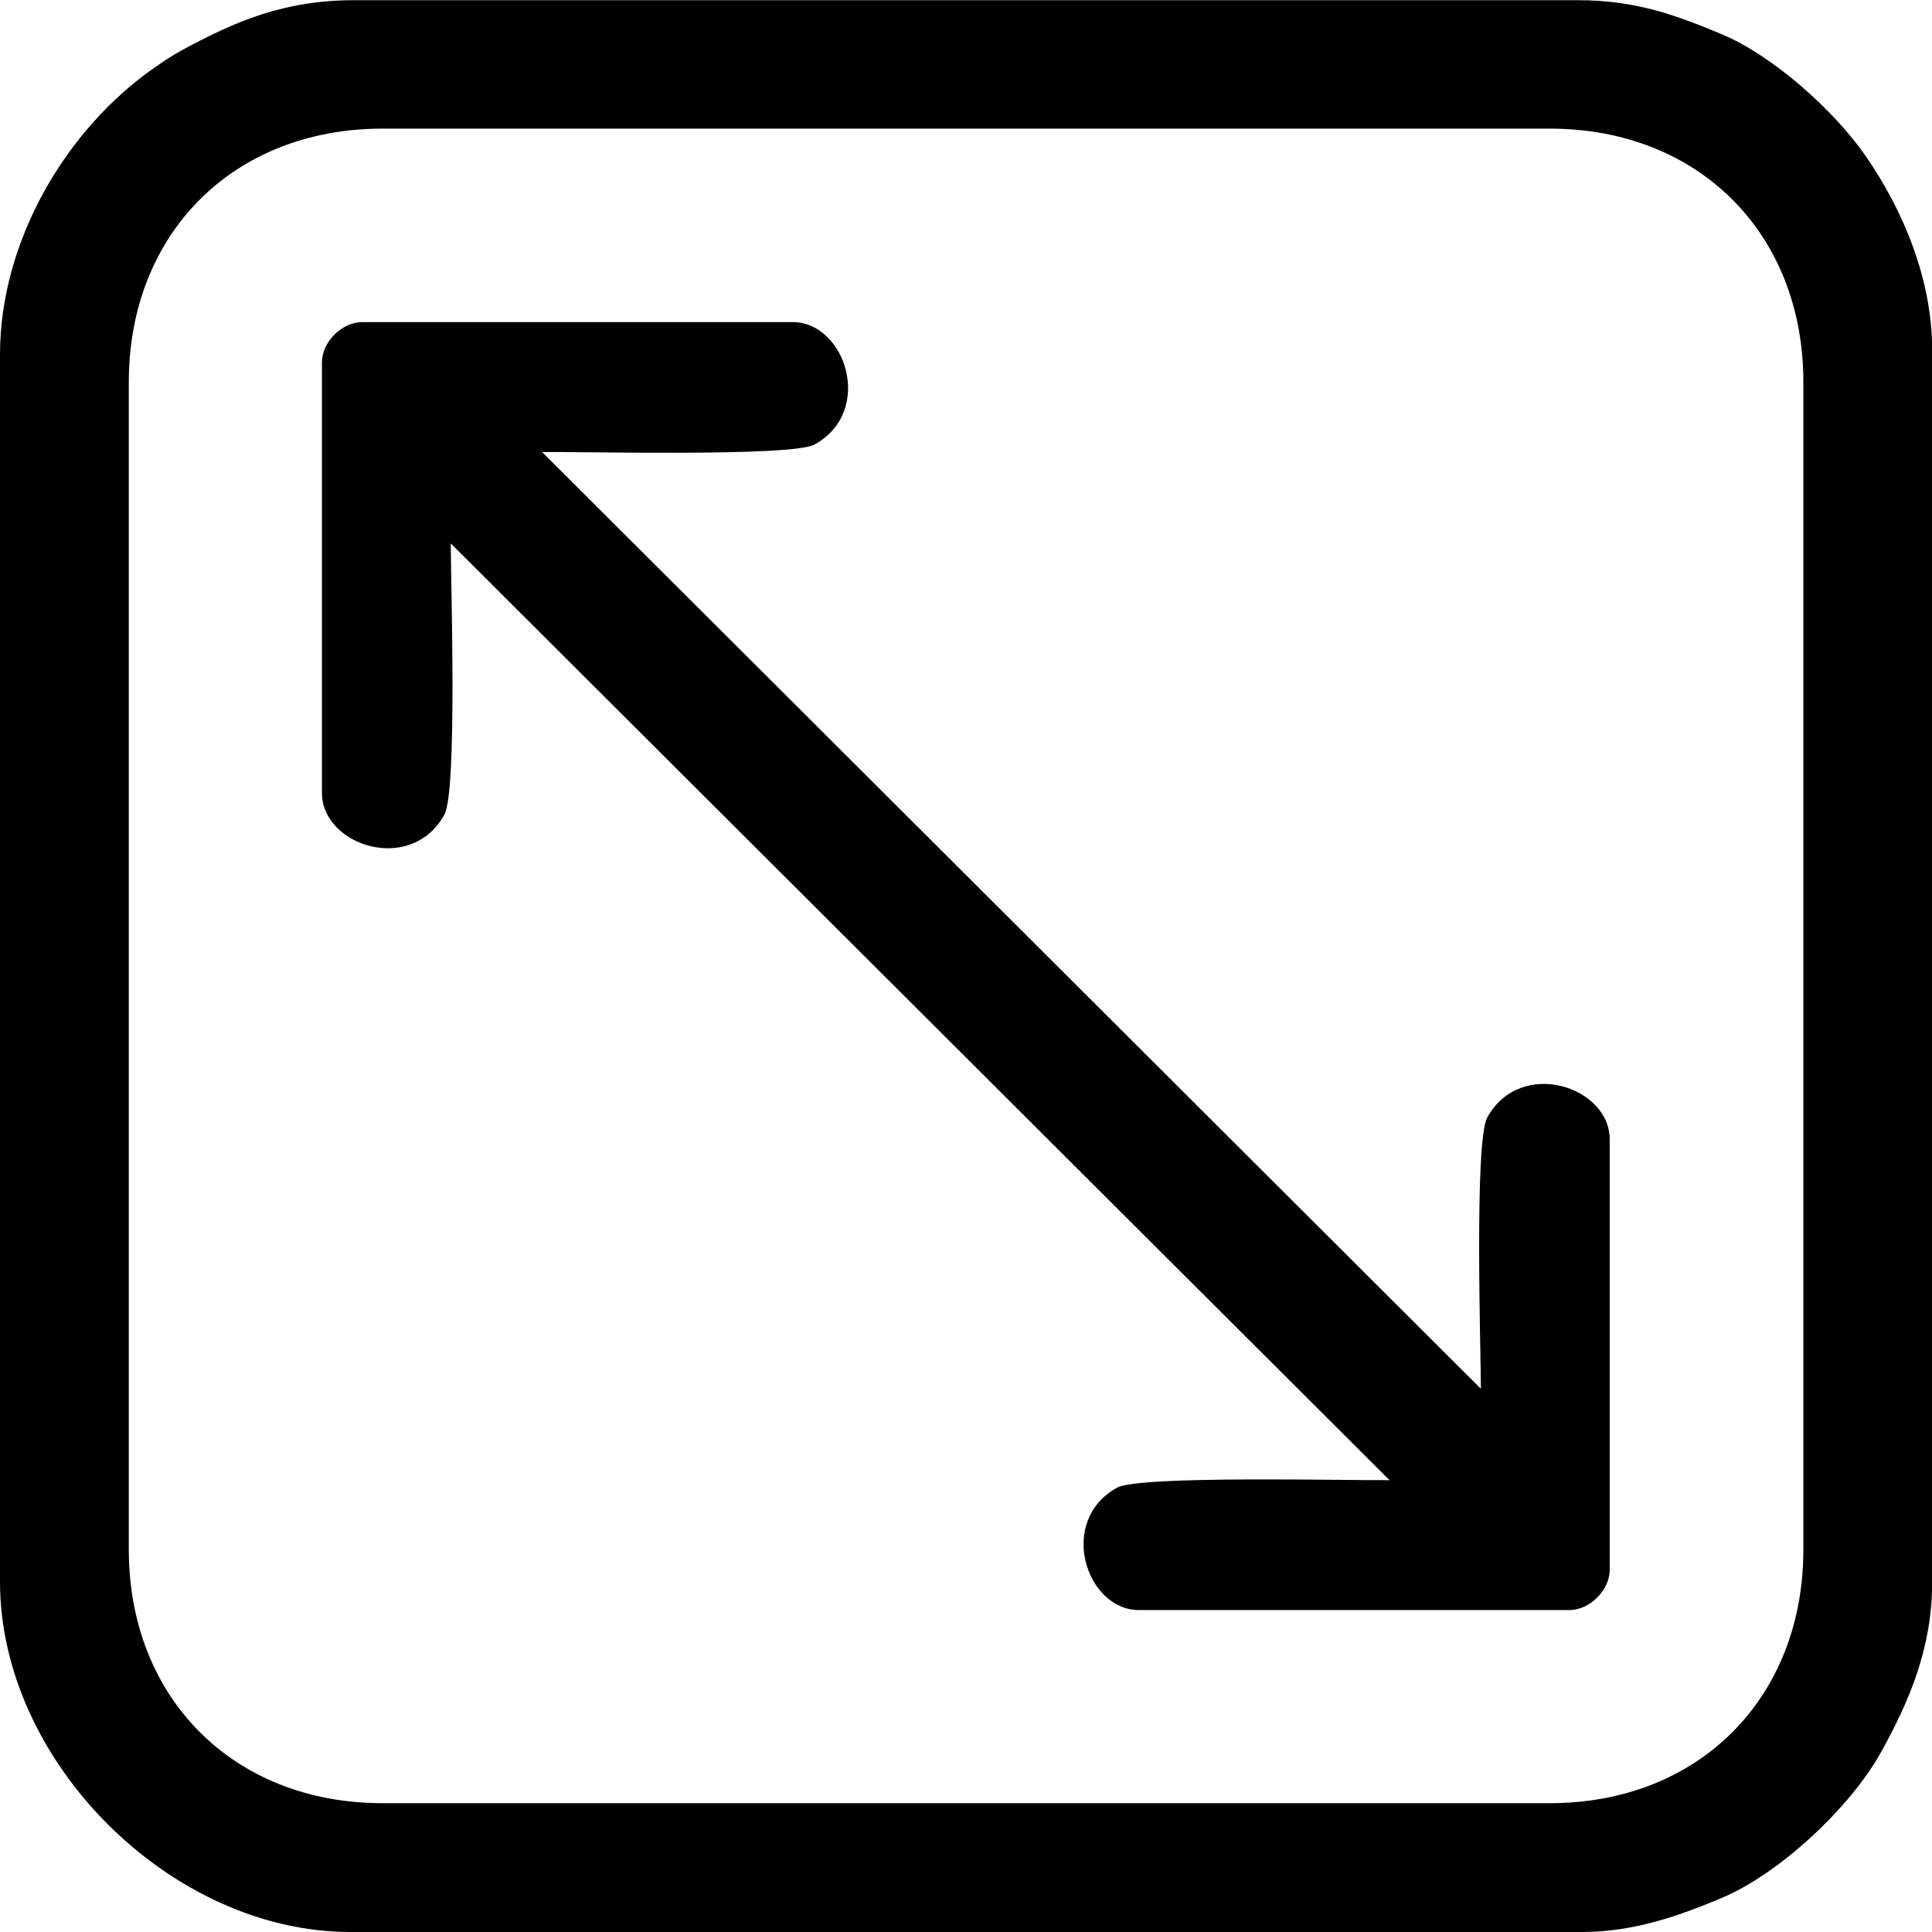
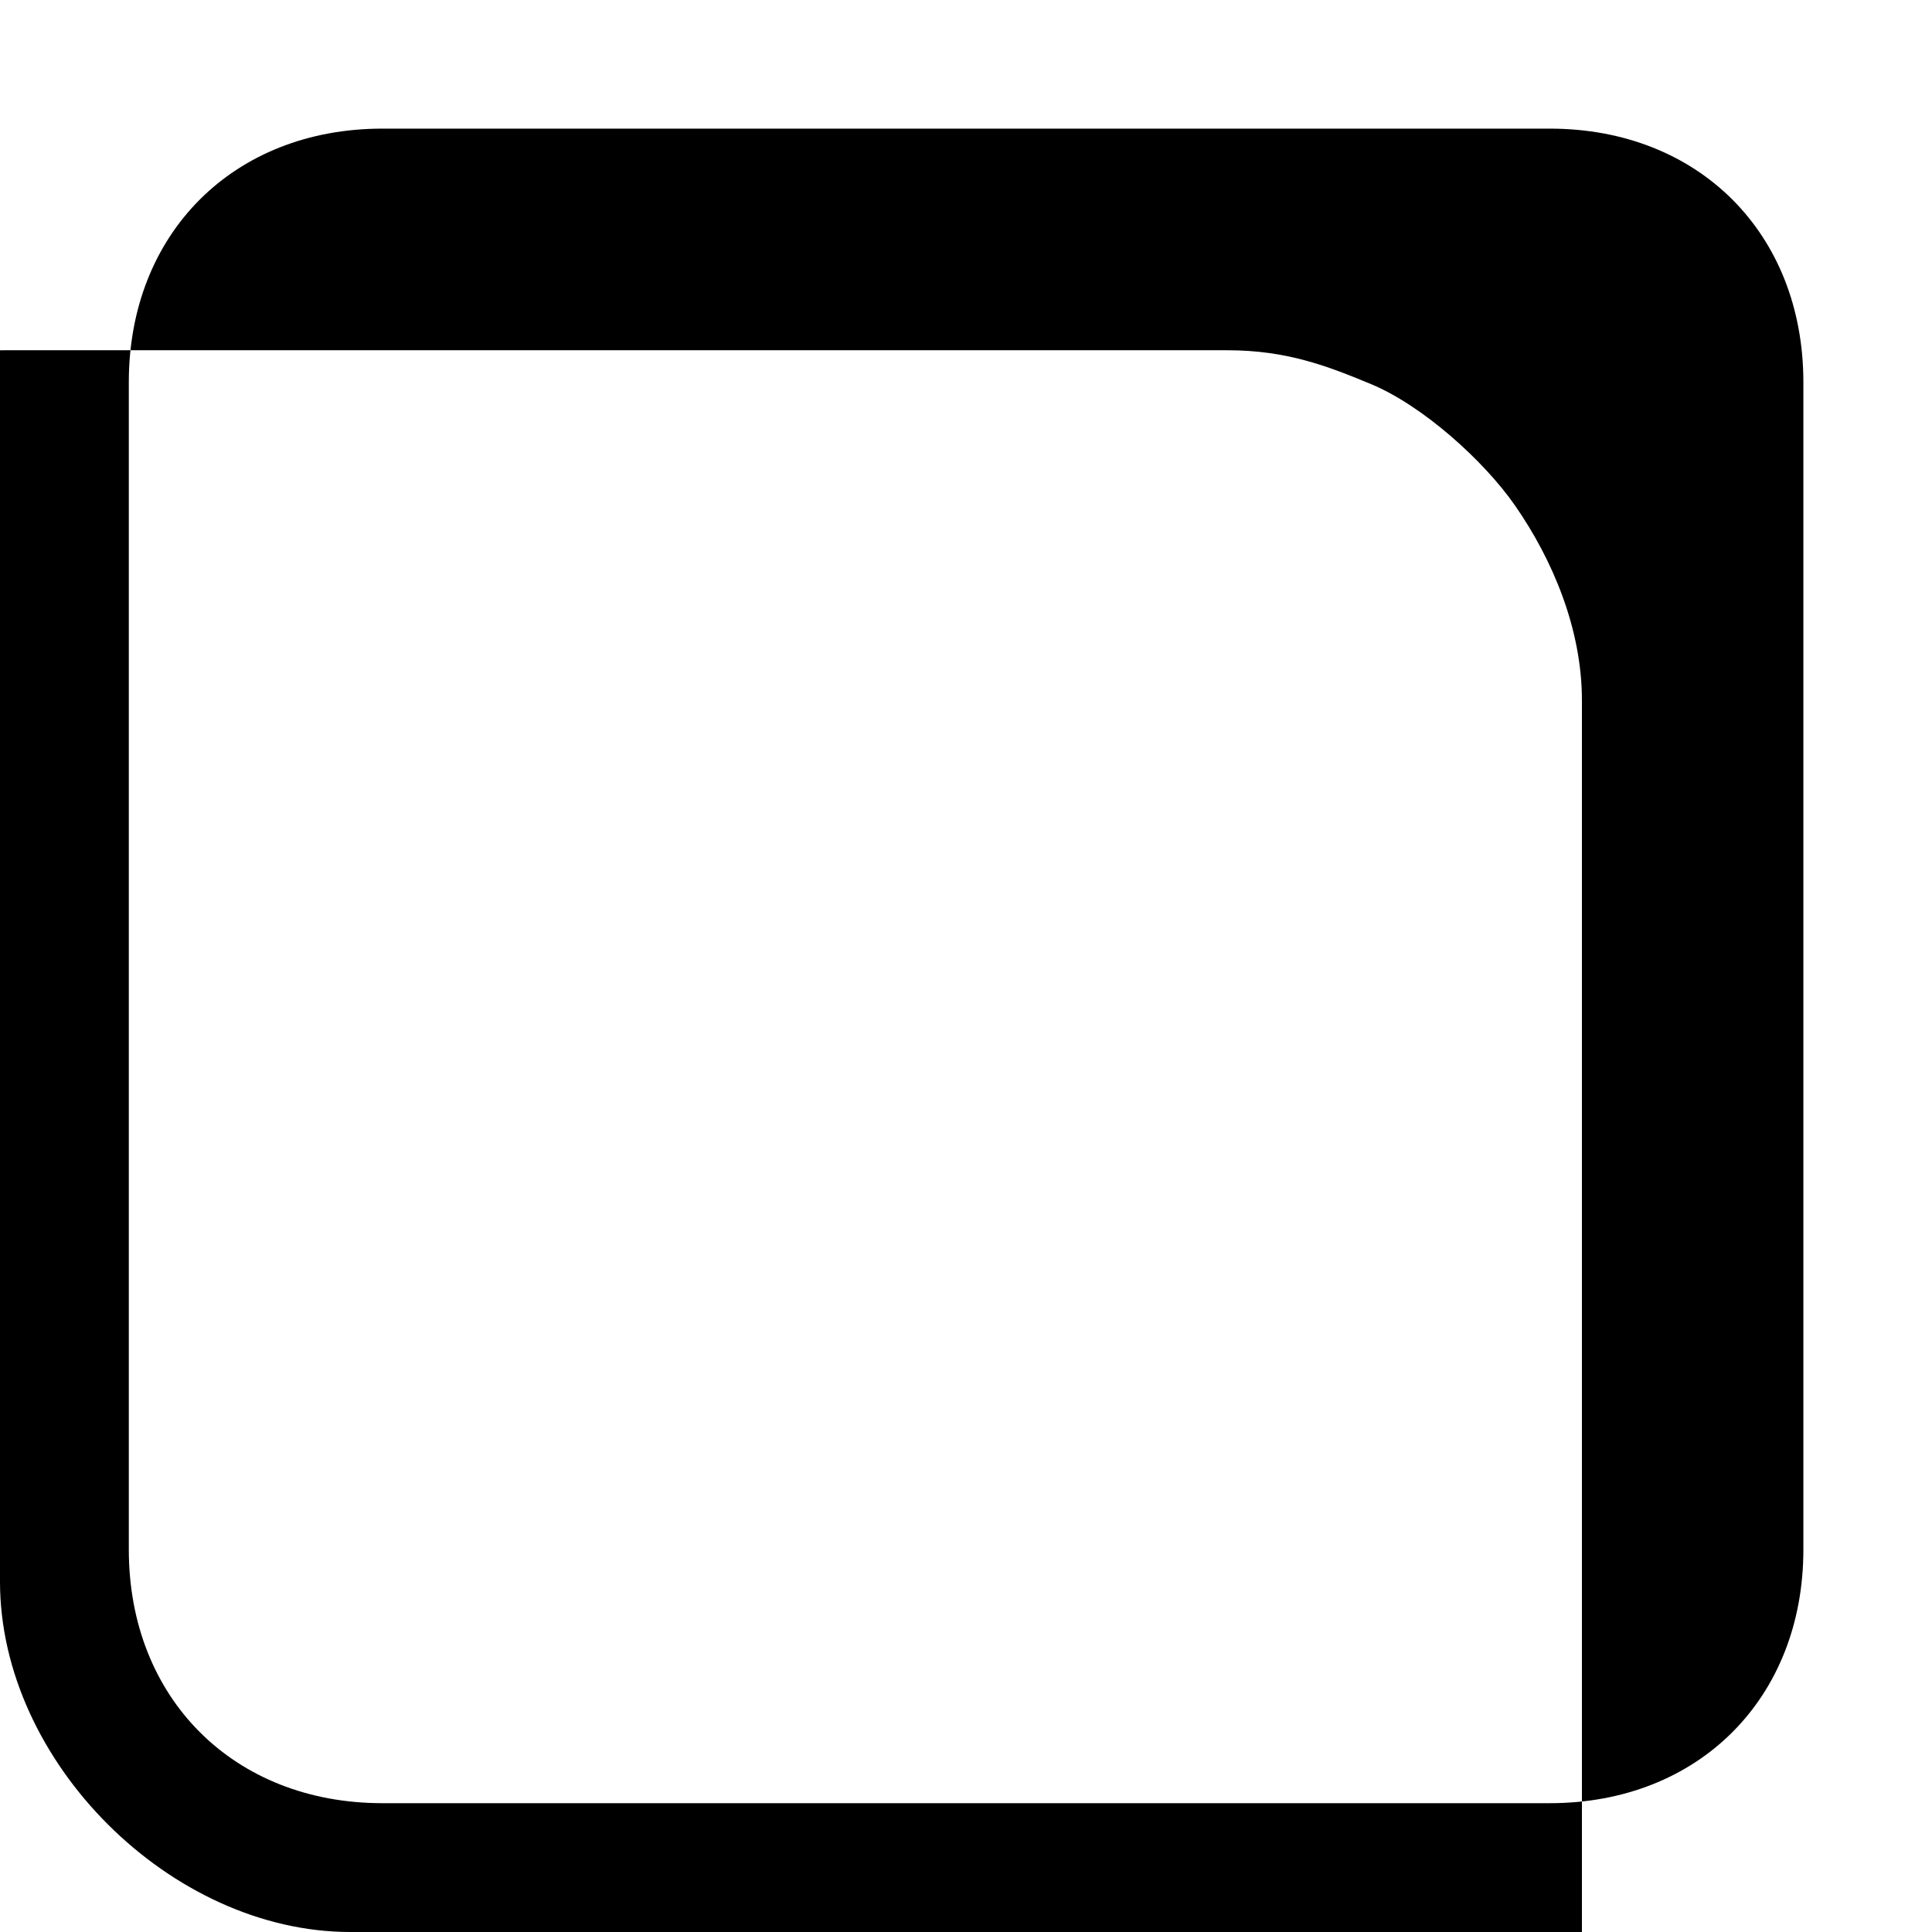
<svg xmlns="http://www.w3.org/2000/svg" xml:space="preserve" width="6.155mm" height="6.155mm" version="1.1" style="shape-rendering:geometricPrecision; text-rendering:geometricPrecision; image-rendering:optimizeQuality; fill-rule:evenodd; clip-rule:evenodd" viewBox="0 0 105.74 105.74">
  <defs>
    <style type="text/css"> .fil0 {fill:black} </style>
  </defs>
  <g id="Layer_x0020_1">
    <g id="_2210749605936">
-       <path class="fil0" d="M7.05 84.81l0 -63.89c0,-8.15 5.73,-13.88 13.88,-13.88l63.89 0c8.15,0 13.88,5.73 13.88,13.88l0 63.89c0,8.14 -5.73,13.88 -13.88,13.88l-63.89 0c-8.14,0 -13.88,-5.74 -13.88,-13.88zm-7.05 -65.43l0 67.19c0,9.86 9.36,19.17 19.17,19.17l67.41 0c2.94,0 5.46,-0.95 7.62,-1.85 3.17,-1.32 7.06,-4.95 8.75,-7.99 1.52,-2.75 2.8,-5.67 2.8,-9.32l0 -67.41c0,-3.91 -1.61,-7.71 -3.66,-10.66 -1.73,-2.49 -5.09,-5.49 -7.89,-6.65 -2.36,-0.98 -4.6,-1.85 -7.84,-1.85l-66.97 0c-3.84,0 -6.52,1.16 -9.4,2.72 -0.6,0.33 -0.93,0.55 -1.49,0.94 -4.92,3.41 -8.5,9.56 -8.5,15.73z" />
-       <path class="fil0" d="M17.62 19.83l0 23.57c0,2.88 4.87,4.49 6.7,1.19 0.72,-1.3 0.35,-12.87 0.35,-14.85l51.38 51.27c-2,0.03 -13.69,-0.27 -14.91,0.41 -3.3,1.83 -1.69,6.7 1.19,6.7l23.57 0c1.11,0 2.2,-1.09 2.2,-2.2l0 -23.57c0,-2.88 -4.87,-4.49 -6.7,-1.19 -0.72,1.3 -0.35,12.87 -0.35,14.85l-51.38 -51.27c2,-0.03 13.69,0.27 14.91,-0.41 3.3,-1.83 1.69,-6.7 -1.19,-6.7l-23.57 0c-1.11,0 -2.2,1.09 -2.2,2.2z" />
+       <path class="fil0" d="M7.05 84.81l0 -63.89c0,-8.15 5.73,-13.88 13.88,-13.88l63.89 0c8.15,0 13.88,5.73 13.88,13.88l0 63.89c0,8.14 -5.73,13.88 -13.88,13.88l-63.89 0c-8.14,0 -13.88,-5.74 -13.88,-13.88zm-7.05 -65.43l0 67.19c0,9.86 9.36,19.17 19.17,19.17l67.41 0l0 -67.41c0,-3.91 -1.61,-7.71 -3.66,-10.66 -1.73,-2.49 -5.09,-5.49 -7.89,-6.65 -2.36,-0.98 -4.6,-1.85 -7.84,-1.85l-66.97 0c-3.84,0 -6.52,1.16 -9.4,2.72 -0.6,0.33 -0.93,0.55 -1.49,0.94 -4.92,3.41 -8.5,9.56 -8.5,15.73z" />
    </g>
  </g>
</svg>